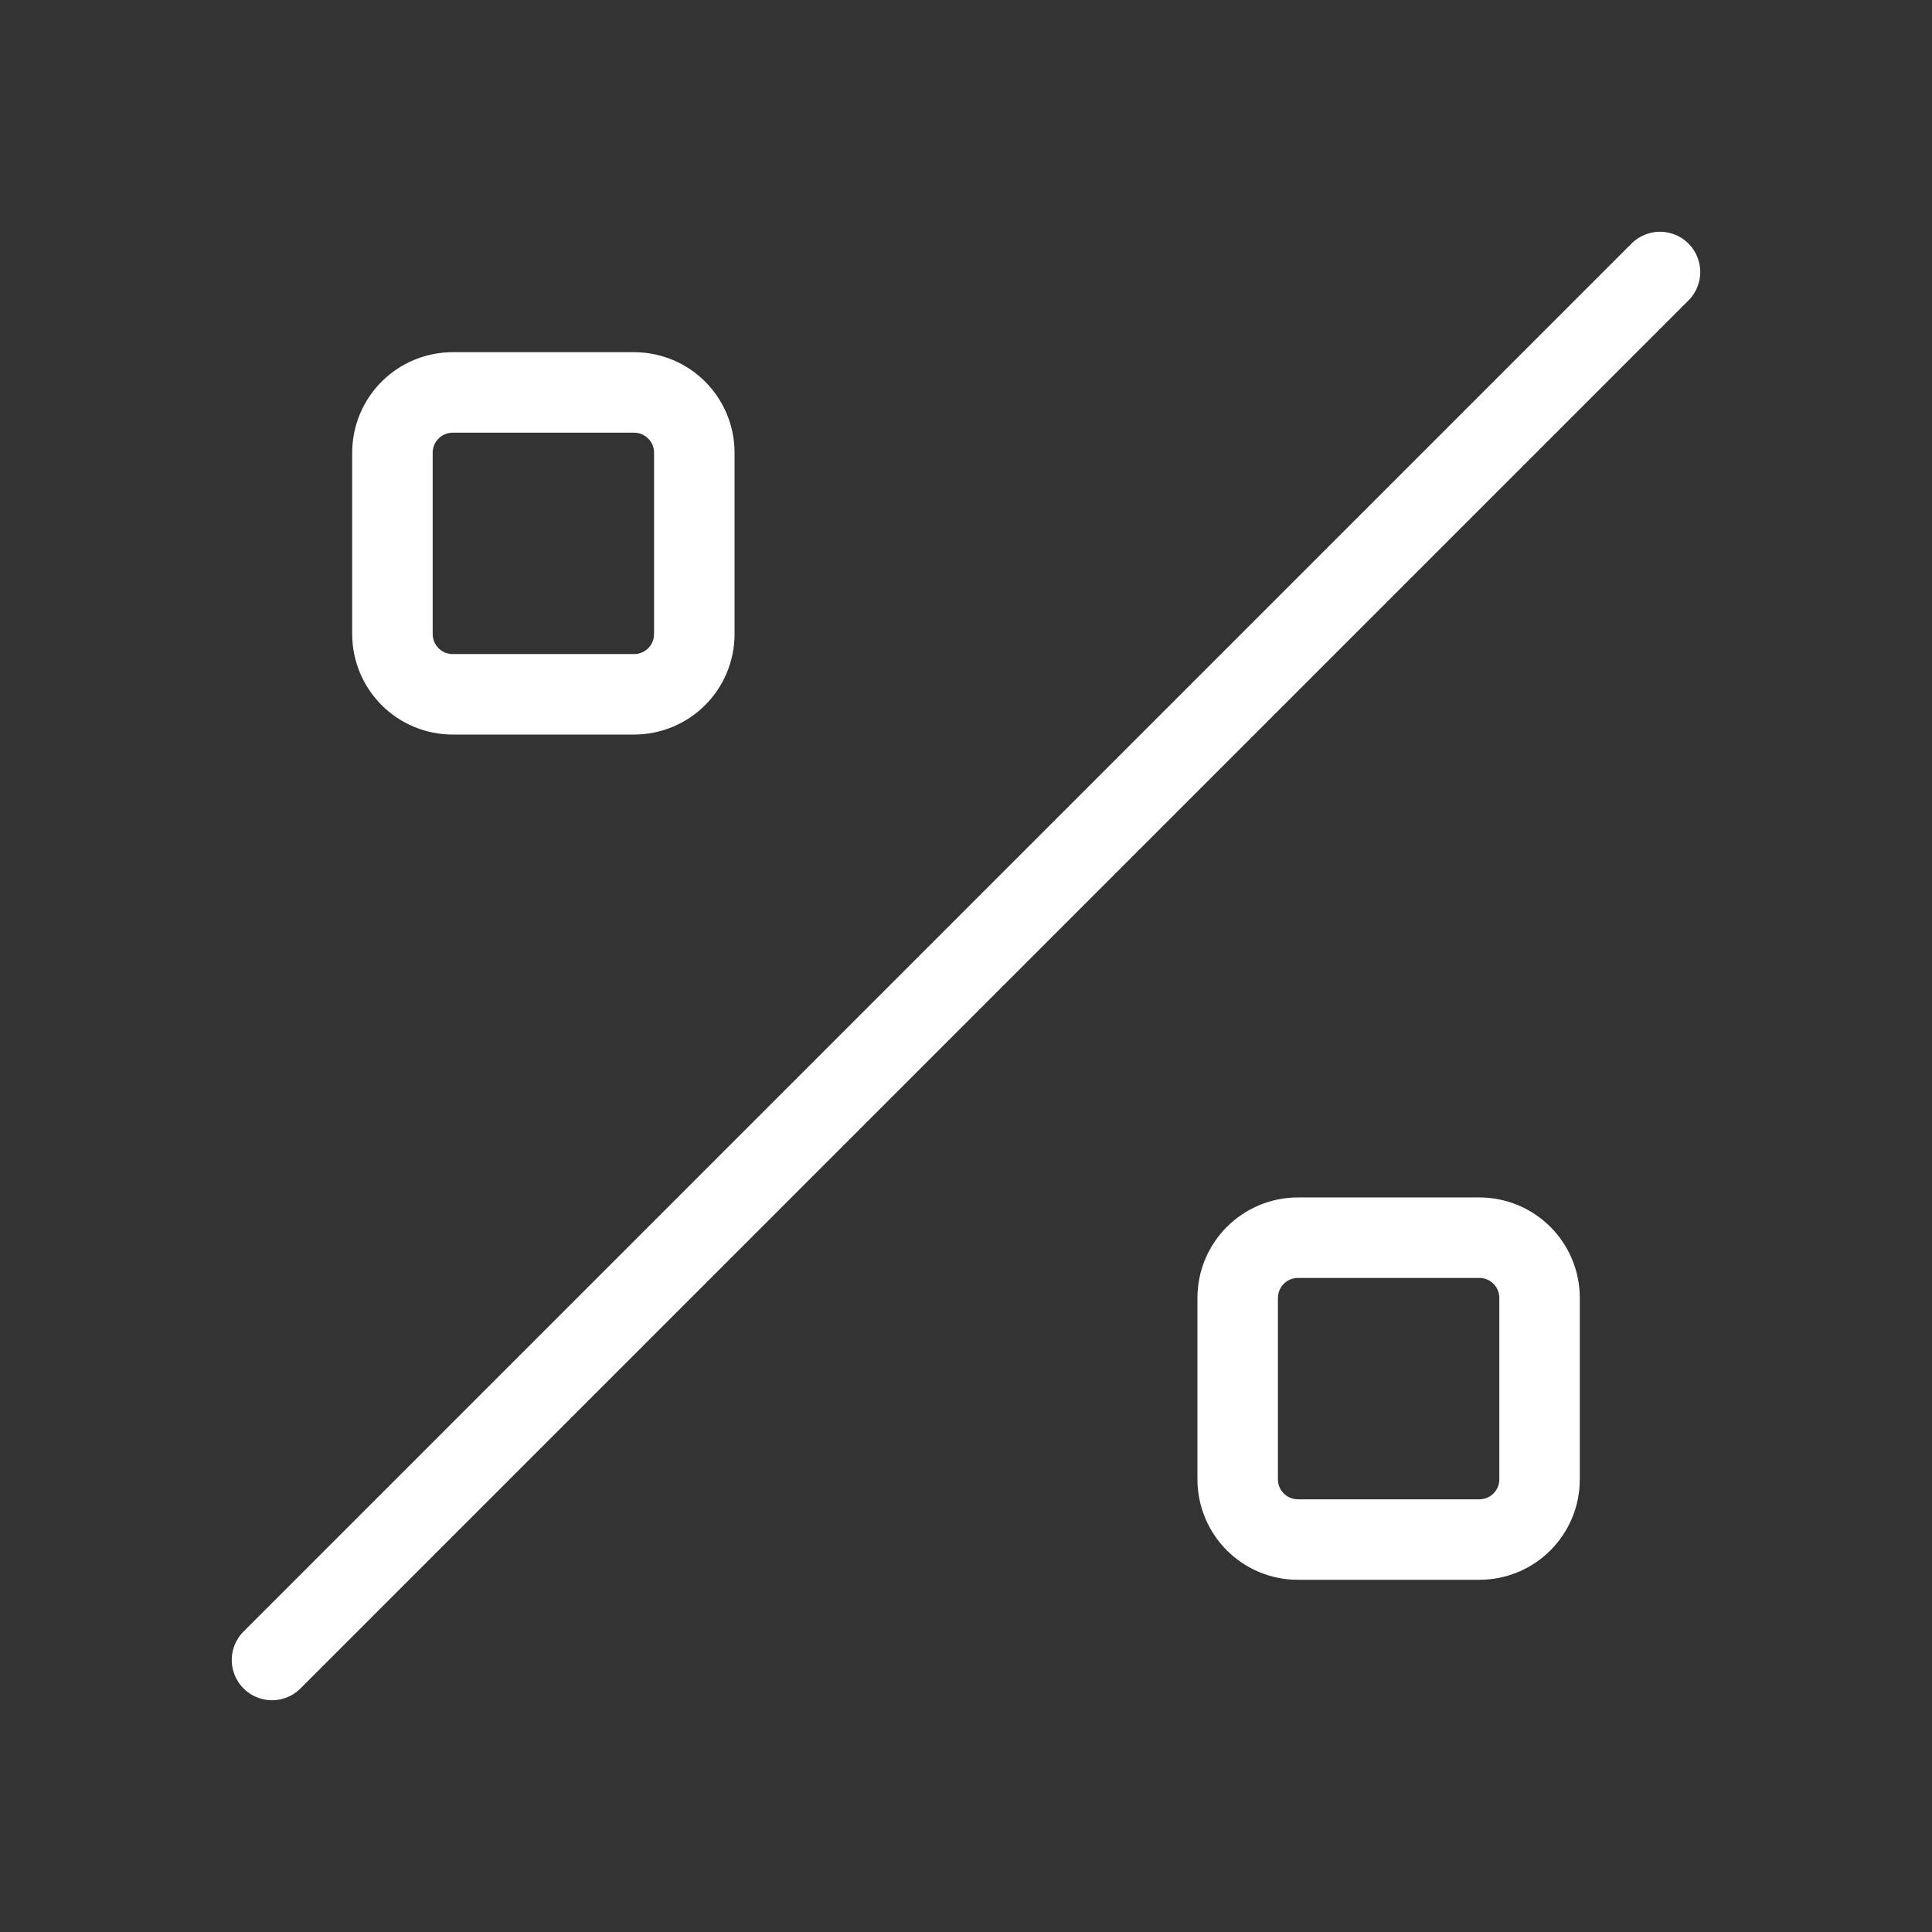
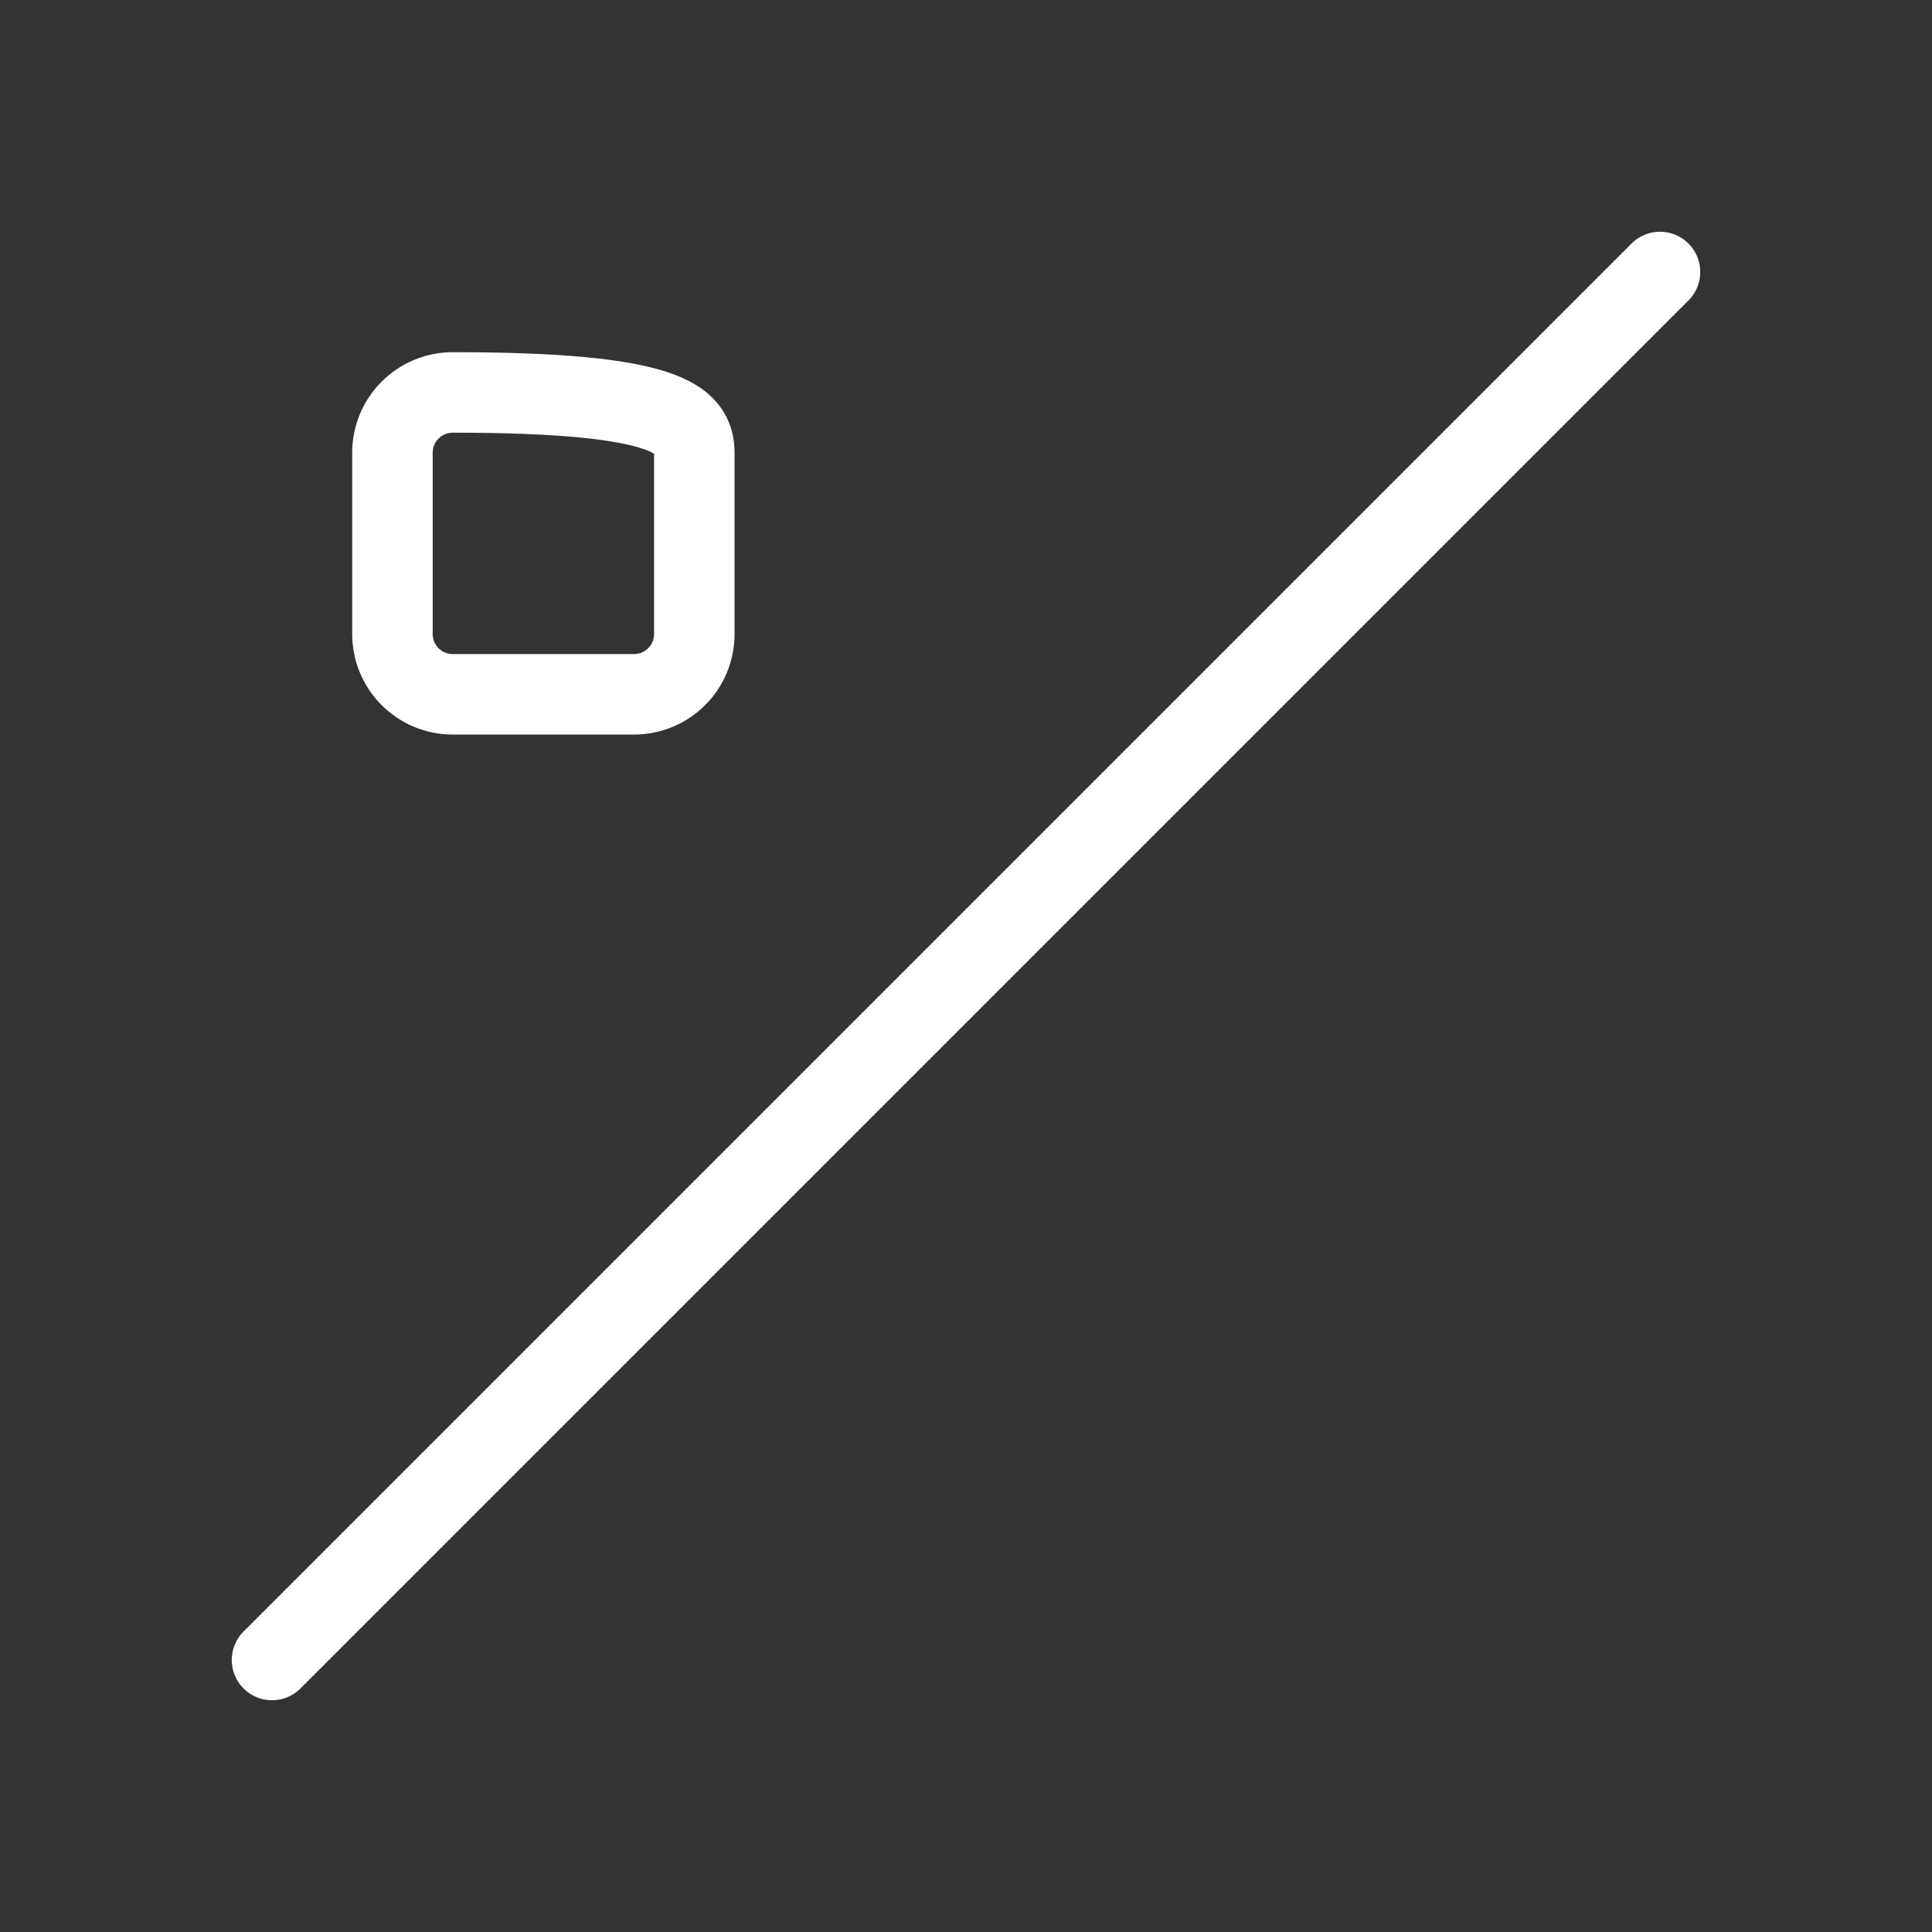
<svg xmlns="http://www.w3.org/2000/svg" width="24" height="24" viewBox="0 0 24 24" fill="none">
  <rect x="0" y="0" width="24" height="24" fill="#333333" stroke="none" />
  <g id="VÃ½prodej">
    <g id="layer1">
      <path id="path12107" d="M3.379 20.621L20.621 3.379" stroke="white" stroke-linecap="round" stroke-linejoin="round" />
-       <path id="rect12109" d="M5.625 4.875H7.875C8.291 4.875 8.625 5.21 8.625 5.625V7.875C8.625 8.29 8.291 8.625 7.875 8.625H5.625C5.21 8.625 4.875 8.29 4.875 7.875V5.625C4.875 5.21 5.21 4.875 5.625 4.875Z" stroke="white" stroke-linecap="round" stroke-linejoin="round" />
-       <path id="rect12111" d="M16.125 15.375H18.375C18.791 15.375 19.125 15.71 19.125 16.125V18.375C19.125 18.791 18.791 19.125 18.375 19.125H16.125C15.71 19.125 15.375 18.791 15.375 18.375V16.125C15.375 15.71 15.71 15.375 16.125 15.375Z" stroke="white" stroke-linecap="round" stroke-linejoin="round" />
+       <path id="rect12109" d="M5.625 4.875C8.291 4.875 8.625 5.21 8.625 5.625V7.875C8.625 8.29 8.291 8.625 7.875 8.625H5.625C5.21 8.625 4.875 8.29 4.875 7.875V5.625C4.875 5.21 5.21 4.875 5.625 4.875Z" stroke="white" stroke-linecap="round" stroke-linejoin="round" />
    </g>
  </g>
</svg>